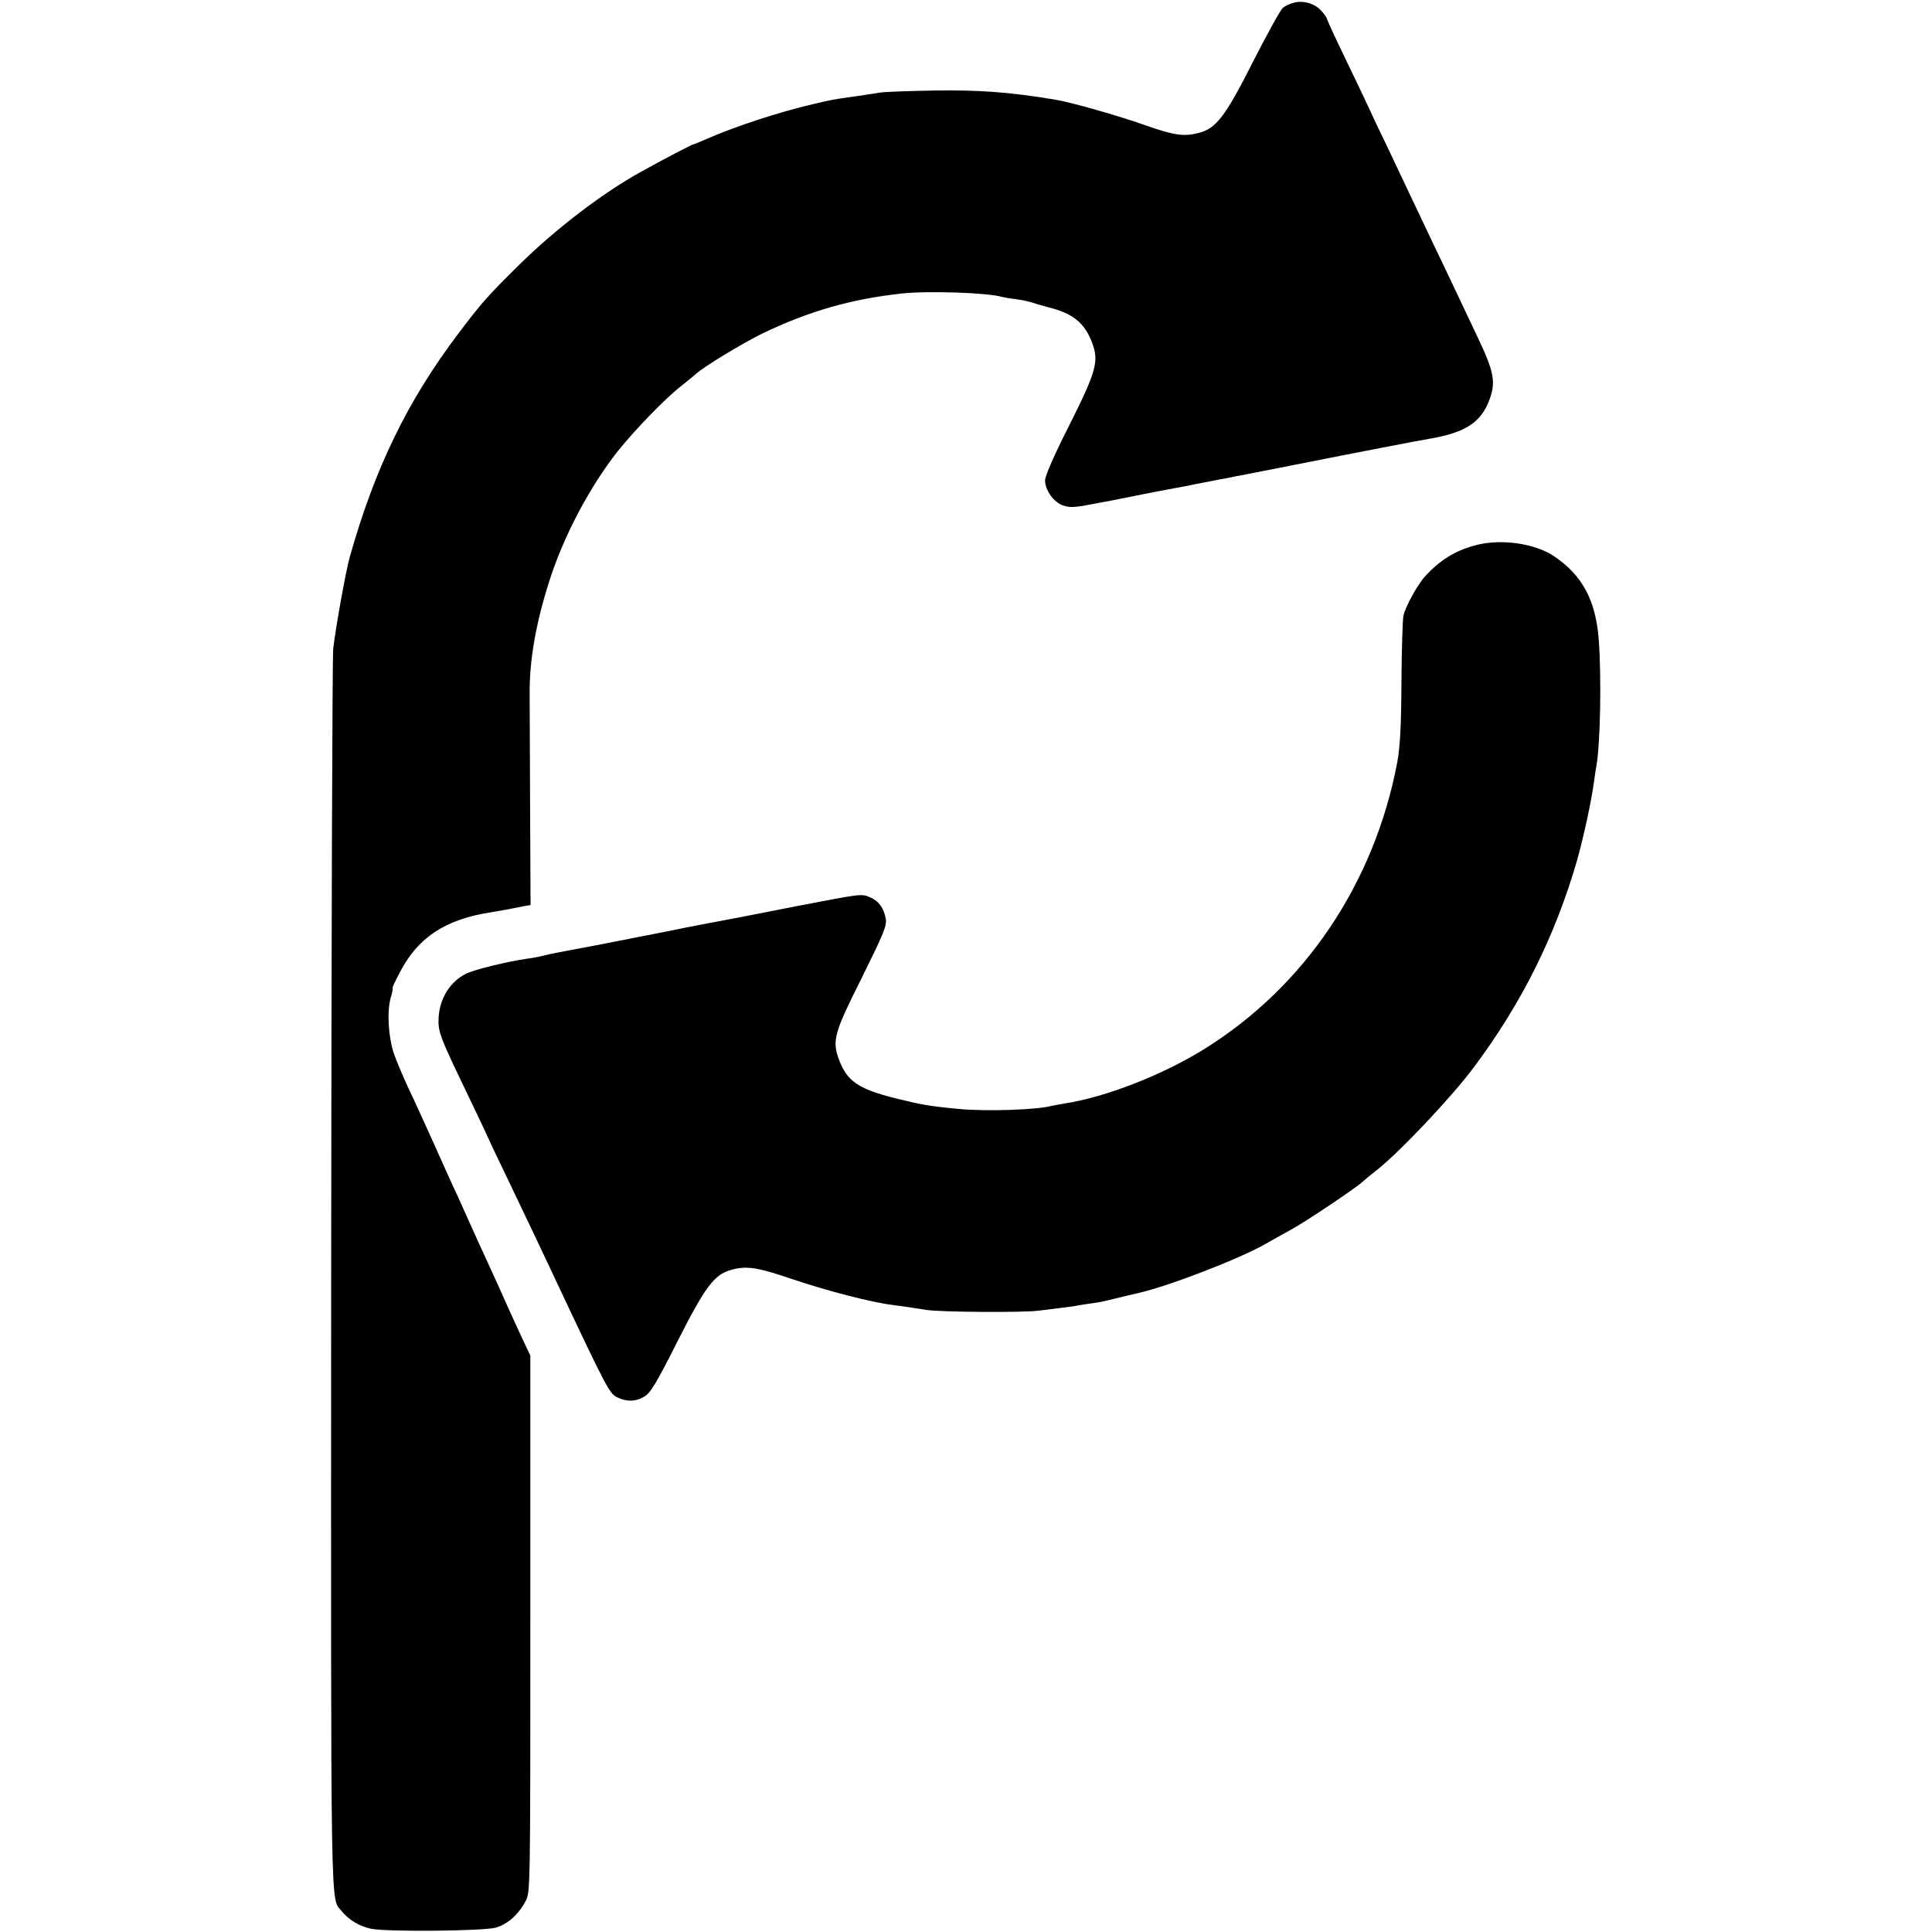
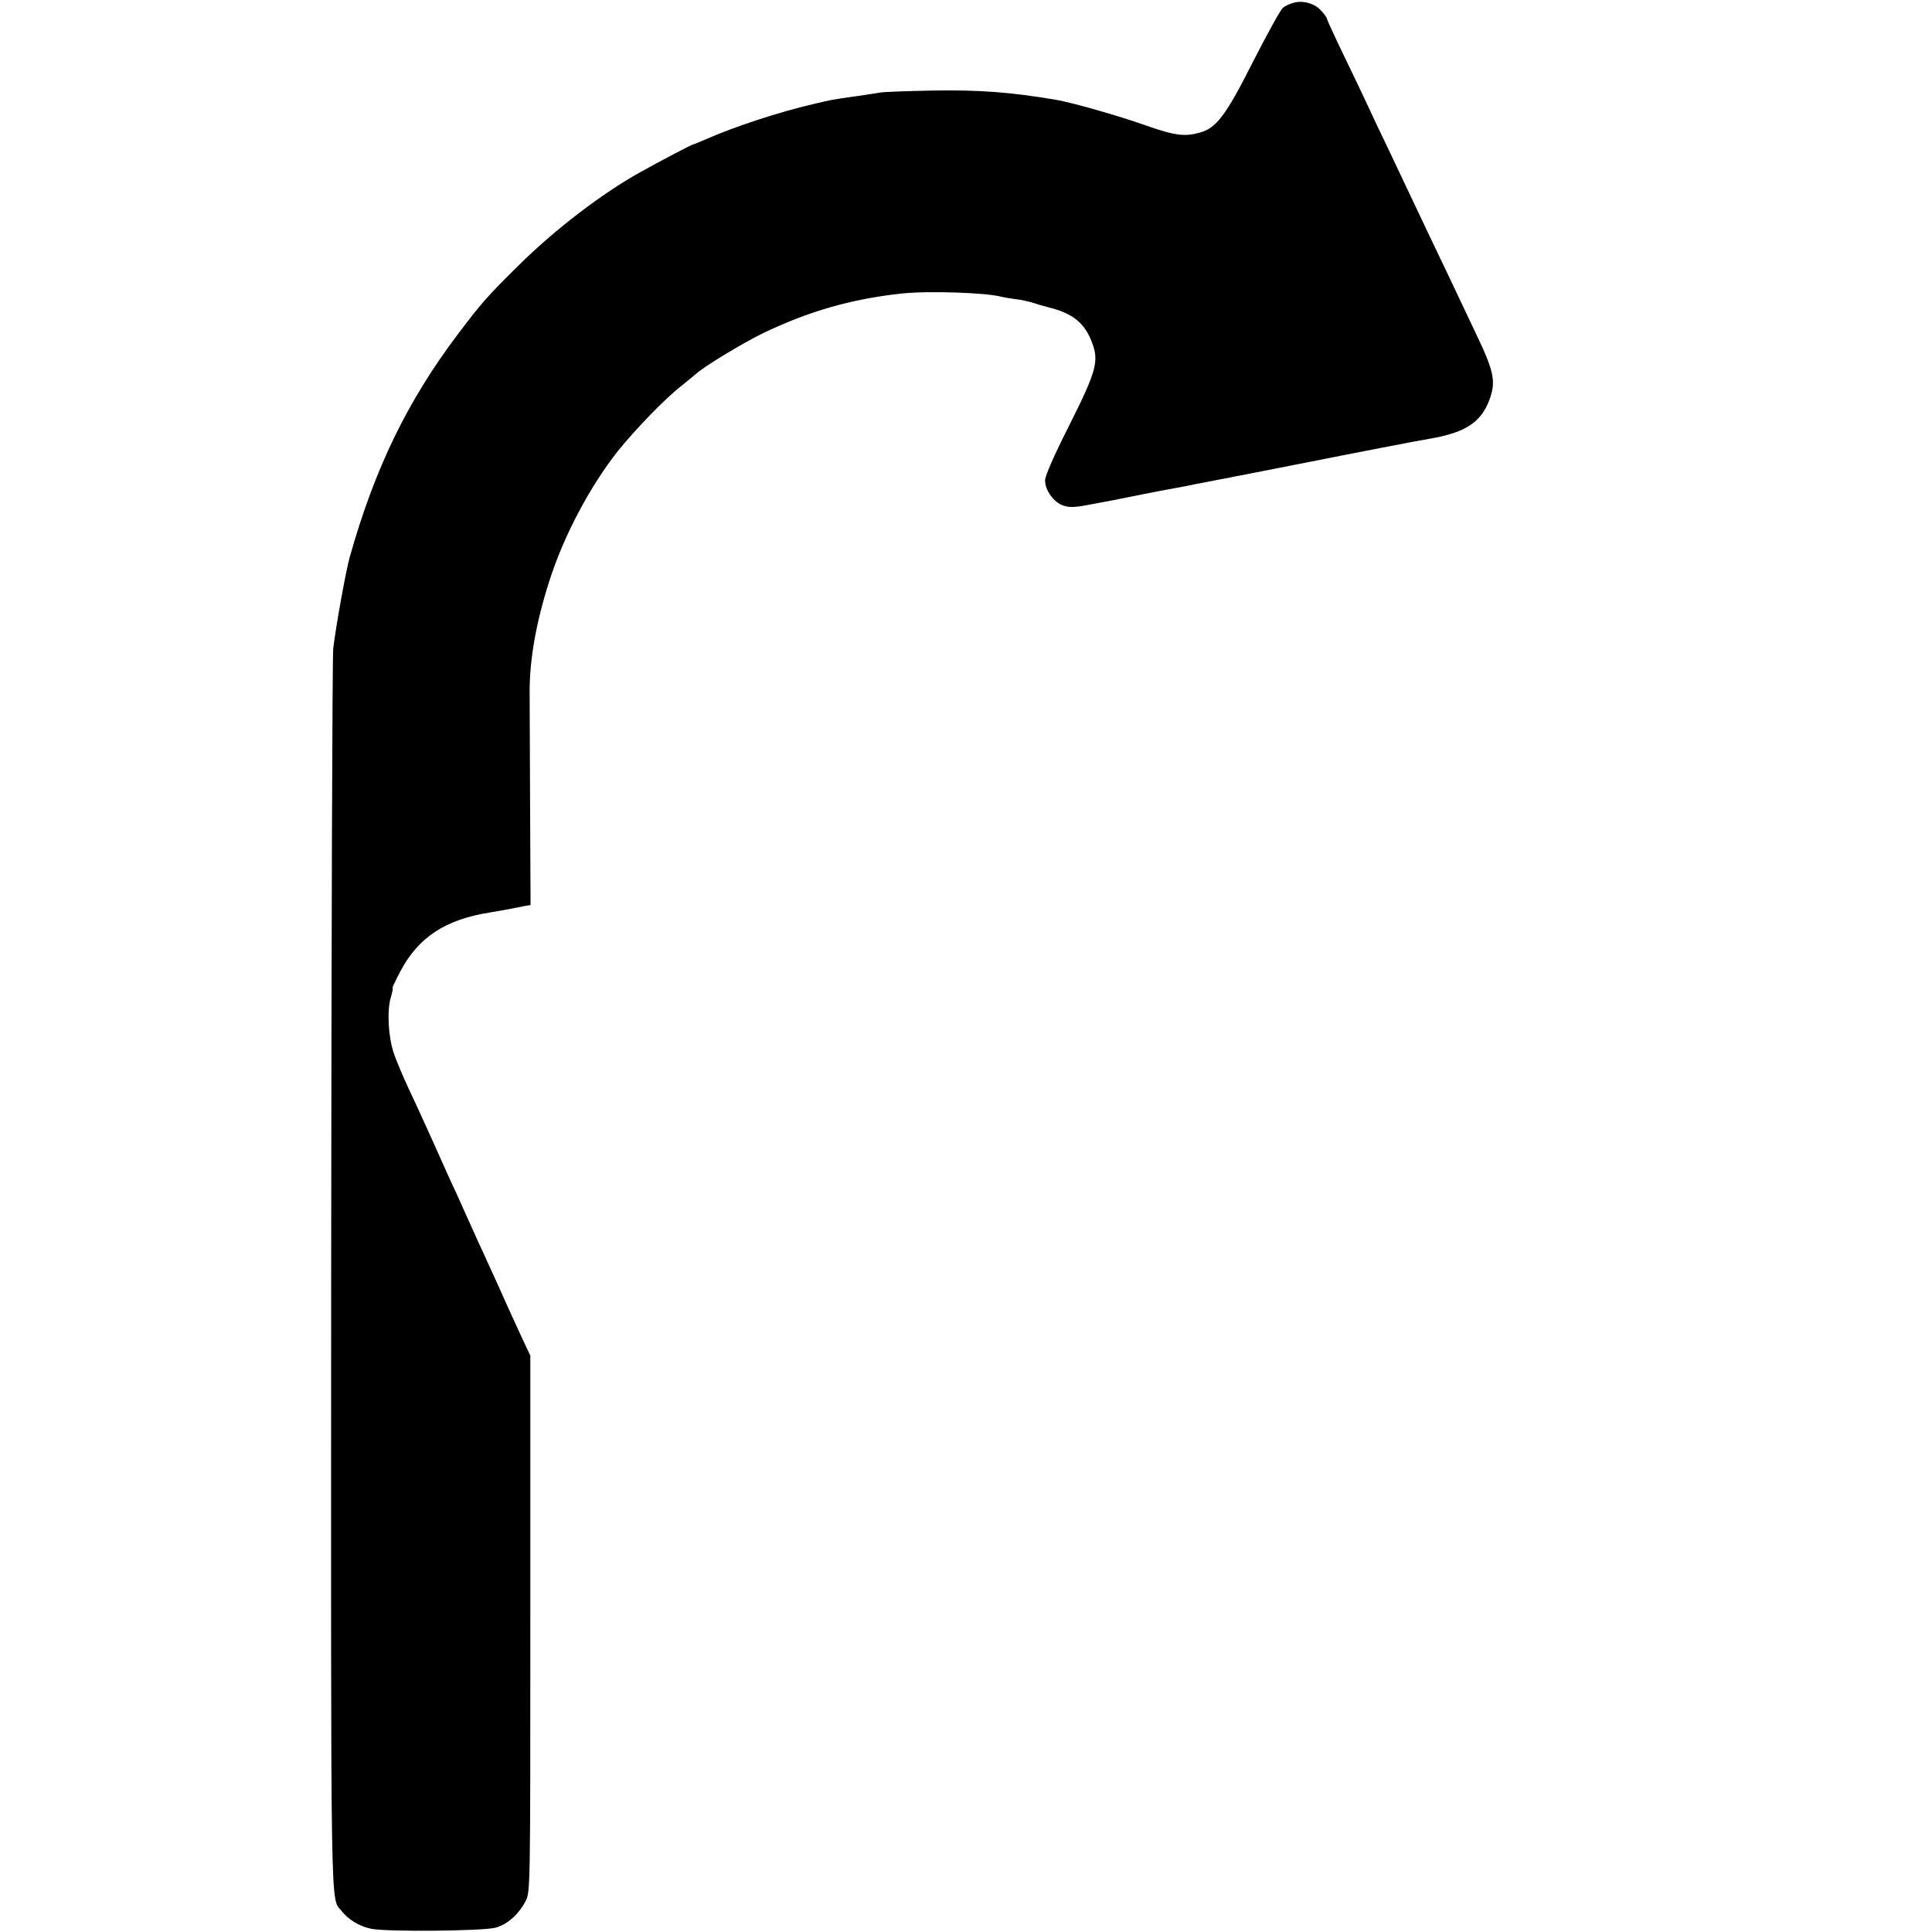
<svg xmlns="http://www.w3.org/2000/svg" version="1.0" width="843pt" height="843pt" viewBox="0 0 843 843" preserveAspectRatio="xMidYMid meet">
  <g transform="translate(0,843) scale(0.1,-0.1)" fill="#000000" stroke="none">
    <path d="M5645 8418 c-16 -4 -38 -14 -47 -22 -10 -7 -67 -111 -129 -232 -120 -238 -161 -293 -235 -313 -66 -18 -108 -13 -241 34 -110 39 -323 100 -388 110 -196 33 -331 43 -530 40 -115 -2 -221 -6 -235 -9 -14 -2 -61 -10 -105 -16 -102 -14 -106 -15 -190 -35 -143 -33 -341 -98 -461 -151 -30 -13 -56 -24 -59 -24 -5 0 -132 -66 -227 -119 -169 -93 -376 -252 -532 -406 -141 -139 -166 -168 -268 -303 -221 -293 -363 -586 -472 -973 -16 -56 -60 -298 -72 -399 -4 -30 -8 -1261 -9 -2735 -1 -2872 -4 -2711 46 -2774 30 -38 79 -67 129 -77 70 -14 489 -10 543 5 52 15 99 57 130 115 21 41 21 43 21 1211 l0 1170 -33 70 c-18 39 -50 108 -71 155 -21 47 -52 117 -70 155 -18 39 -42 93 -55 120 -22 50 -43 95 -95 211 -16 33 -58 127 -95 210 -37 82 -87 192 -112 244 -24 52 -54 122 -65 155 -24 73 -30 184 -13 242 7 24 11 43 8 43 -2 0 13 32 33 70 79 150 196 228 394 259 36 6 76 13 90 16 14 3 39 7 55 11 l30 5 -2 427 c-1 235 -2 459 -2 497 -1 146 28 309 86 490 63 198 177 412 299 567 75 93 204 227 273 281 29 23 59 48 66 54 32 31 209 138 294 179 200 96 384 149 603 173 115 13 375 4 438 -14 8 -2 35 -7 60 -10 25 -3 56 -10 70 -14 14 -5 48 -15 75 -22 106 -26 158 -68 190 -154 31 -81 19 -125 -99 -360 -67 -132 -106 -222 -106 -241 0 -44 39 -97 80 -110 29 -10 54 -8 135 8 55 10 111 21 125 24 14 3 57 11 95 19 39 8 83 16 99 19 16 3 52 10 80 15 28 6 65 13 81 16 67 13 81 16 105 20 14 3 36 8 50 10 14 3 126 25 250 49 246 49 541 106 580 112 155 27 222 71 259 170 29 78 20 123 -55 280 -36 76 -81 171 -99 209 -18 39 -60 126 -93 195 -33 69 -79 166 -102 215 -24 50 -67 142 -97 205 -31 63 -68 142 -83 175 -15 33 -62 131 -104 218 -42 87 -76 161 -76 165 0 4 -10 19 -23 33 -27 33 -81 49 -122 37z" />
-     <path d="M6435 6050 c-88 -24 -152 -64 -217 -135 -33 -36 -84 -129 -94 -170 -4 -17 -8 -147 -9 -290 -1 -196 -6 -282 -18 -350 -100 -529 -404 -981 -845 -1254 -182 -113 -433 -210 -608 -236 -21 -4 -46 -8 -54 -10 -66 -18 -286 -25 -403 -14 -130 12 -168 19 -277 46 -164 41 -214 75 -249 169 -31 84 -22 116 100 359 95 192 109 226 104 255 -8 48 -31 79 -69 95 -38 16 -35 16 -326 -40 -124 -24 -236 -46 -250 -49 -103 -19 -213 -40 -315 -61 -221 -44 -430 -84 -465 -90 -19 -3 -51 -10 -70 -15 -19 -5 -51 -11 -70 -13 -88 -13 -234 -48 -269 -67 -67 -34 -112 -106 -117 -188 -4 -63 4 -84 131 -347 47 -98 85 -179 85 -180 0 -1 33 -72 74 -156 93 -194 157 -329 211 -444 232 -493 243 -513 276 -531 42 -21 81 -21 120 2 27 16 52 56 144 239 121 239 160 291 231 313 70 20 115 14 270 -39 151 -51 347 -102 439 -113 50 -7 75 -10 150 -22 62 -9 414 -12 486 -3 139 17 155 19 179 24 14 2 41 7 60 9 34 5 57 10 100 21 28 7 49 12 101 24 131 30 444 151 554 215 22 13 71 40 109 61 63 34 286 184 312 209 6 6 34 29 62 51 96 75 327 319 422 447 209 279 355 572 451 903 29 103 64 264 75 350 3 22 7 51 10 65 17 98 22 386 10 548 -13 172 -71 281 -195 365 -85 57 -236 78 -346 47z" />
  </g>
</svg>